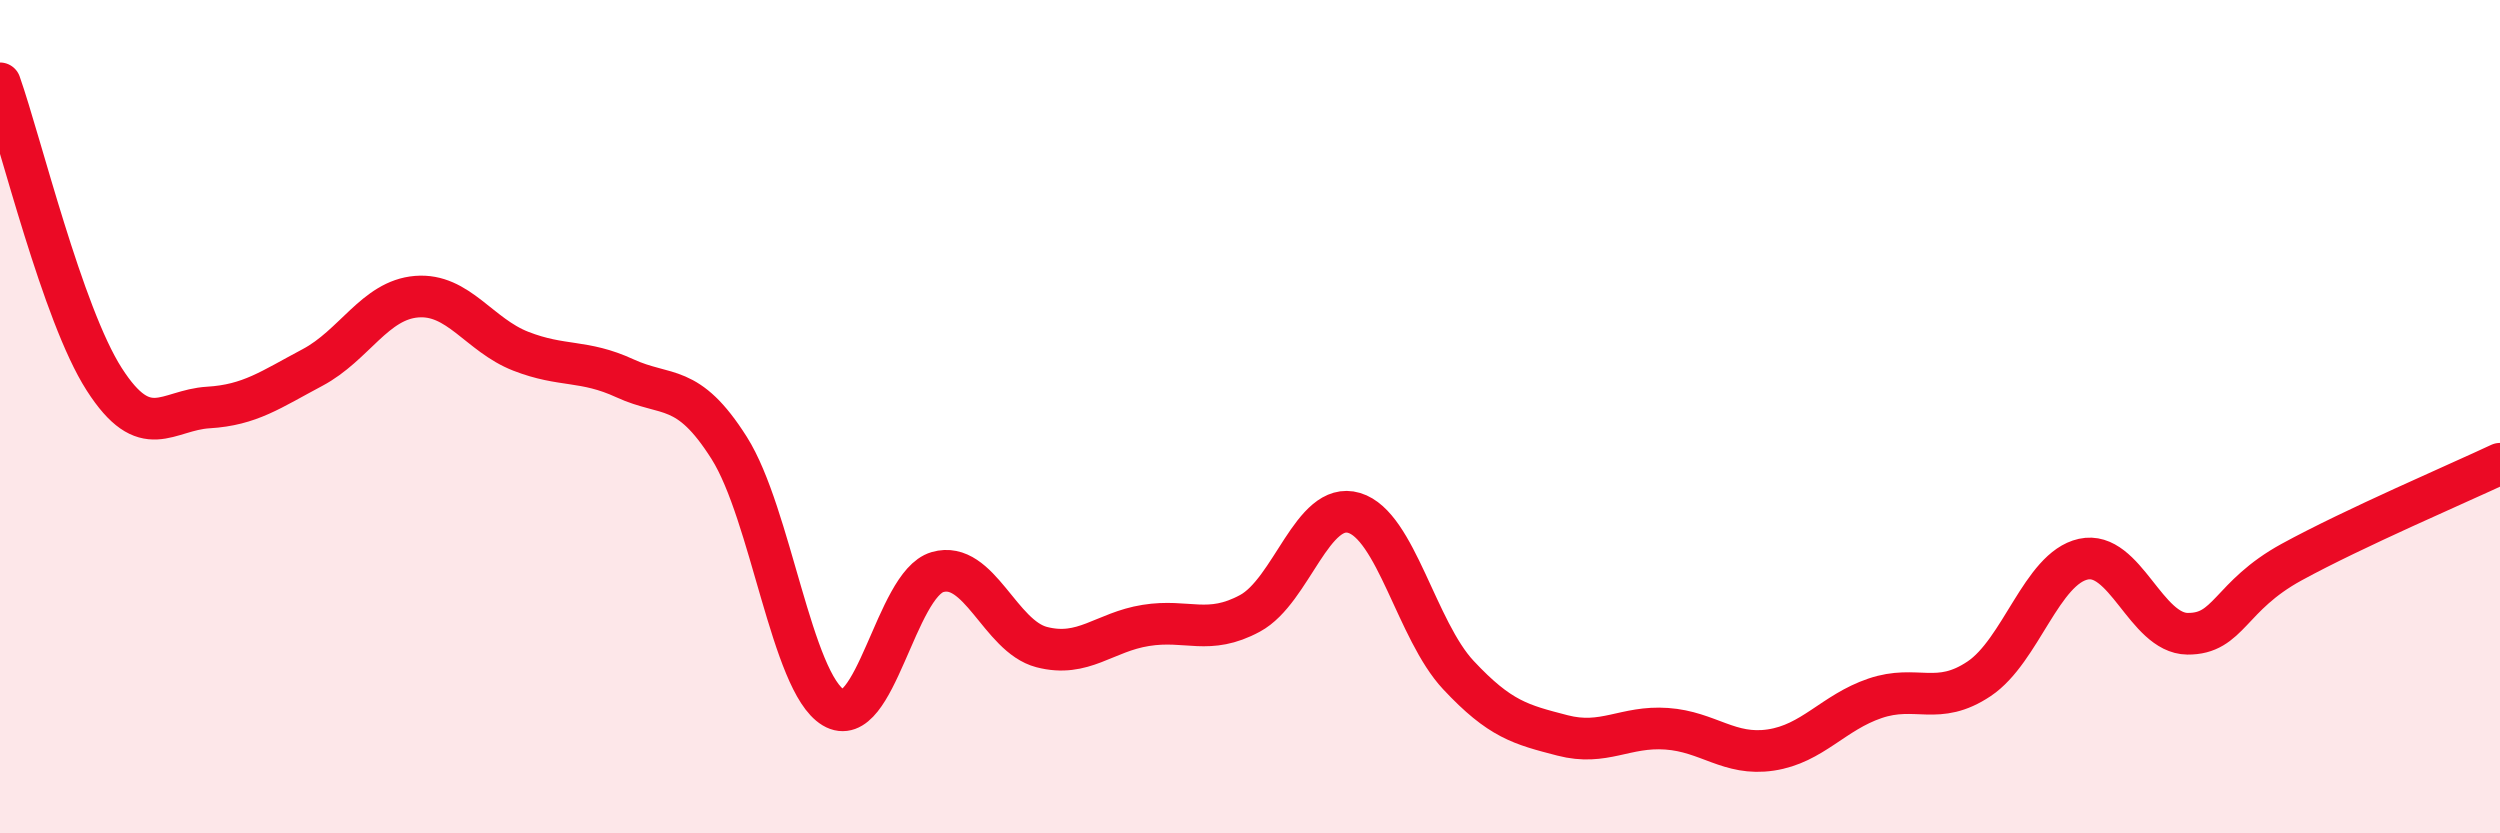
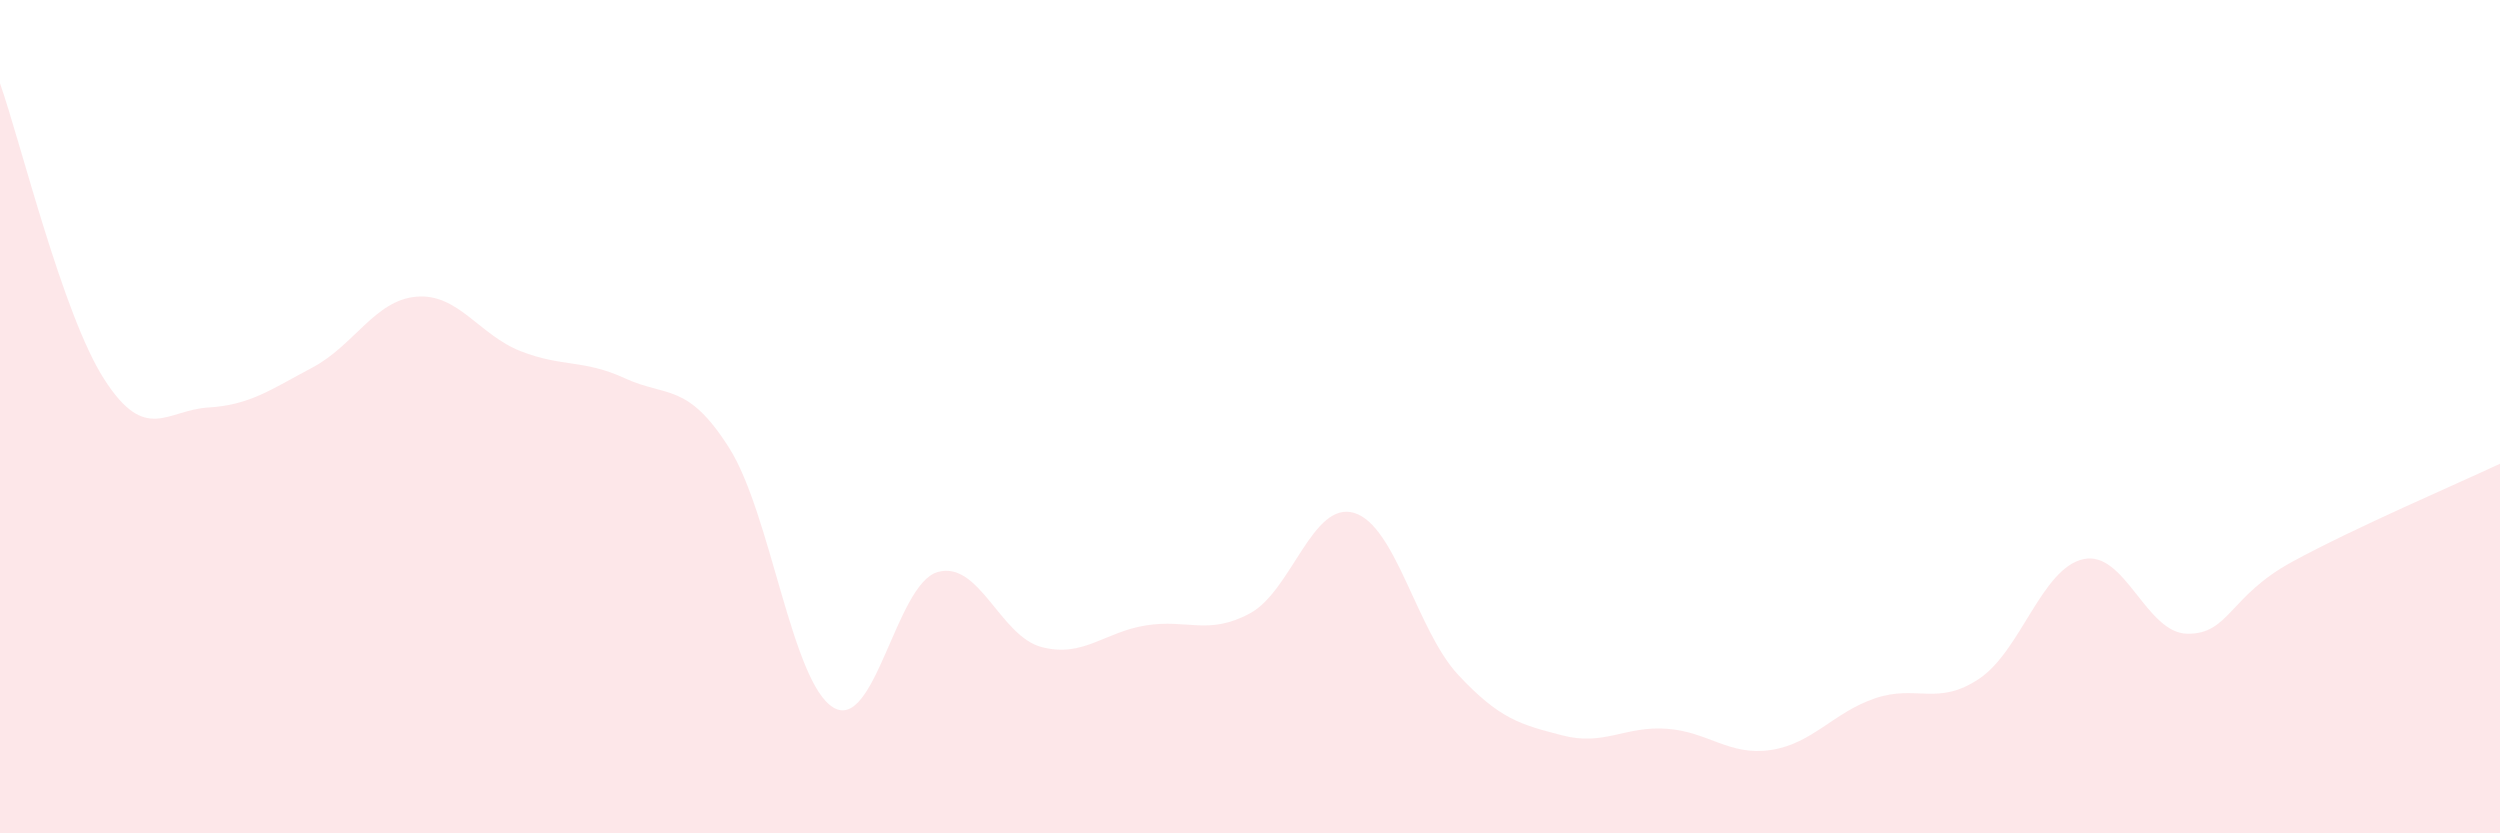
<svg xmlns="http://www.w3.org/2000/svg" width="60" height="20" viewBox="0 0 60 20">
-   <path d="M 0,2 C 0.5,3.42 1.5,7.54 2.5,9.1 C 3.5,10.66 4,9.84 5,9.78 C 6,9.72 6.5,9.35 7.5,8.82 C 8.5,8.29 9,7.2 10,7.12 C 11,7.04 11.5,8.04 12.5,8.43 C 13.5,8.82 14,8.62 15,9.08 C 16,9.54 16.5,9.17 17.5,10.75 C 18.5,12.33 19,16.38 20,16.98 C 21,17.58 21.5,14.02 22.5,13.73 C 23.5,13.44 24,15.27 25,15.53 C 26,15.79 26.5,15.17 27.5,15.01 C 28.5,14.85 29,15.26 30,14.72 C 31,14.18 31.5,12.01 32.5,12.31 C 33.5,12.61 34,15.13 35,16.2 C 36,17.27 36.5,17.39 37.5,17.65 C 38.5,17.91 39,17.42 40,17.49 C 41,17.56 41.5,18.15 42.5,18 C 43.5,17.85 44,17.1 45,16.76 C 46,16.42 46.5,16.96 47.5,16.29 C 48.5,15.62 49,13.64 50,13.42 C 51,13.2 51.5,15.2 52.5,15.21 C 53.5,15.22 53.5,14.31 55,13.49 C 56.5,12.67 59,11.6 60,11.13L60 20L0 20Z" fill="#EB0A25" opacity="0.1" stroke-linecap="round" stroke-linejoin="round" />
-   <path d="M 0,2 C 0.5,3.42 1.5,7.54 2.5,9.1 C 3.5,10.66 4,9.84 5,9.78 C 6,9.72 6.5,9.35 7.5,8.82 C 8.5,8.29 9,7.2 10,7.12 C 11,7.04 11.5,8.04 12.5,8.43 C 13.5,8.82 14,8.62 15,9.08 C 16,9.54 16.5,9.17 17.5,10.75 C 18.5,12.33 19,16.38 20,16.98 C 21,17.58 21.5,14.02 22.5,13.73 C 23.5,13.44 24,15.27 25,15.53 C 26,15.79 26.5,15.17 27.5,15.01 C 28.5,14.85 29,15.26 30,14.72 C 31,14.18 31.5,12.01 32.5,12.31 C 33.5,12.61 34,15.13 35,16.2 C 36,17.27 36.5,17.39 37.5,17.65 C 38.5,17.91 39,17.42 40,17.49 C 41,17.56 41.5,18.15 42.5,18 C 43.5,17.85 44,17.1 45,16.76 C 46,16.42 46.5,16.96 47.5,16.29 C 48.5,15.62 49,13.64 50,13.42 C 51,13.2 51.5,15.2 52.5,15.21 C 53.5,15.22 53.5,14.31 55,13.49 C 56.5,12.67 59,11.6 60,11.13" stroke="#EB0A25" stroke-width="1" fill="none" stroke-linecap="round" stroke-linejoin="round" />
+   <path d="M 0,2 C 0.5,3.42 1.5,7.54 2.5,9.1 C 3.5,10.66 4,9.84 5,9.78 C 6,9.72 6.5,9.35 7.5,8.82 C 8.5,8.29 9,7.2 10,7.12 C 11,7.04 11.5,8.04 12.5,8.43 C 13.5,8.82 14,8.62 15,9.08 C 16,9.54 16.5,9.17 17.5,10.75 C 18.5,12.33 19,16.38 20,16.98 C 21,17.58 21.5,14.02 22.5,13.73 C 23.5,13.44 24,15.27 25,15.53 C 26,15.79 26.5,15.17 27.5,15.01 C 28.5,14.85 29,15.26 30,14.72 C 31,14.18 31.5,12.01 32.5,12.31 C 33.5,12.61 34,15.13 35,16.2 C 36,17.27 36.5,17.39 37.5,17.65 C 38.5,17.91 39,17.42 40,17.49 C 41,17.56 41.5,18.15 42.5,18 C 43.5,17.85 44,17.1 45,16.76 C 46,16.42 46.5,16.96 47.5,16.29 C 48.5,15.62 49,13.64 50,13.42 C 51,13.2 51.5,15.2 52.5,15.21 C 53.5,15.22 53.5,14.31 55,13.49 C 56.5,12.67 59,11.6 60,11.13L60 20L0 20" fill="#EB0A25" opacity="0.1" stroke-linecap="round" stroke-linejoin="round" />
</svg>